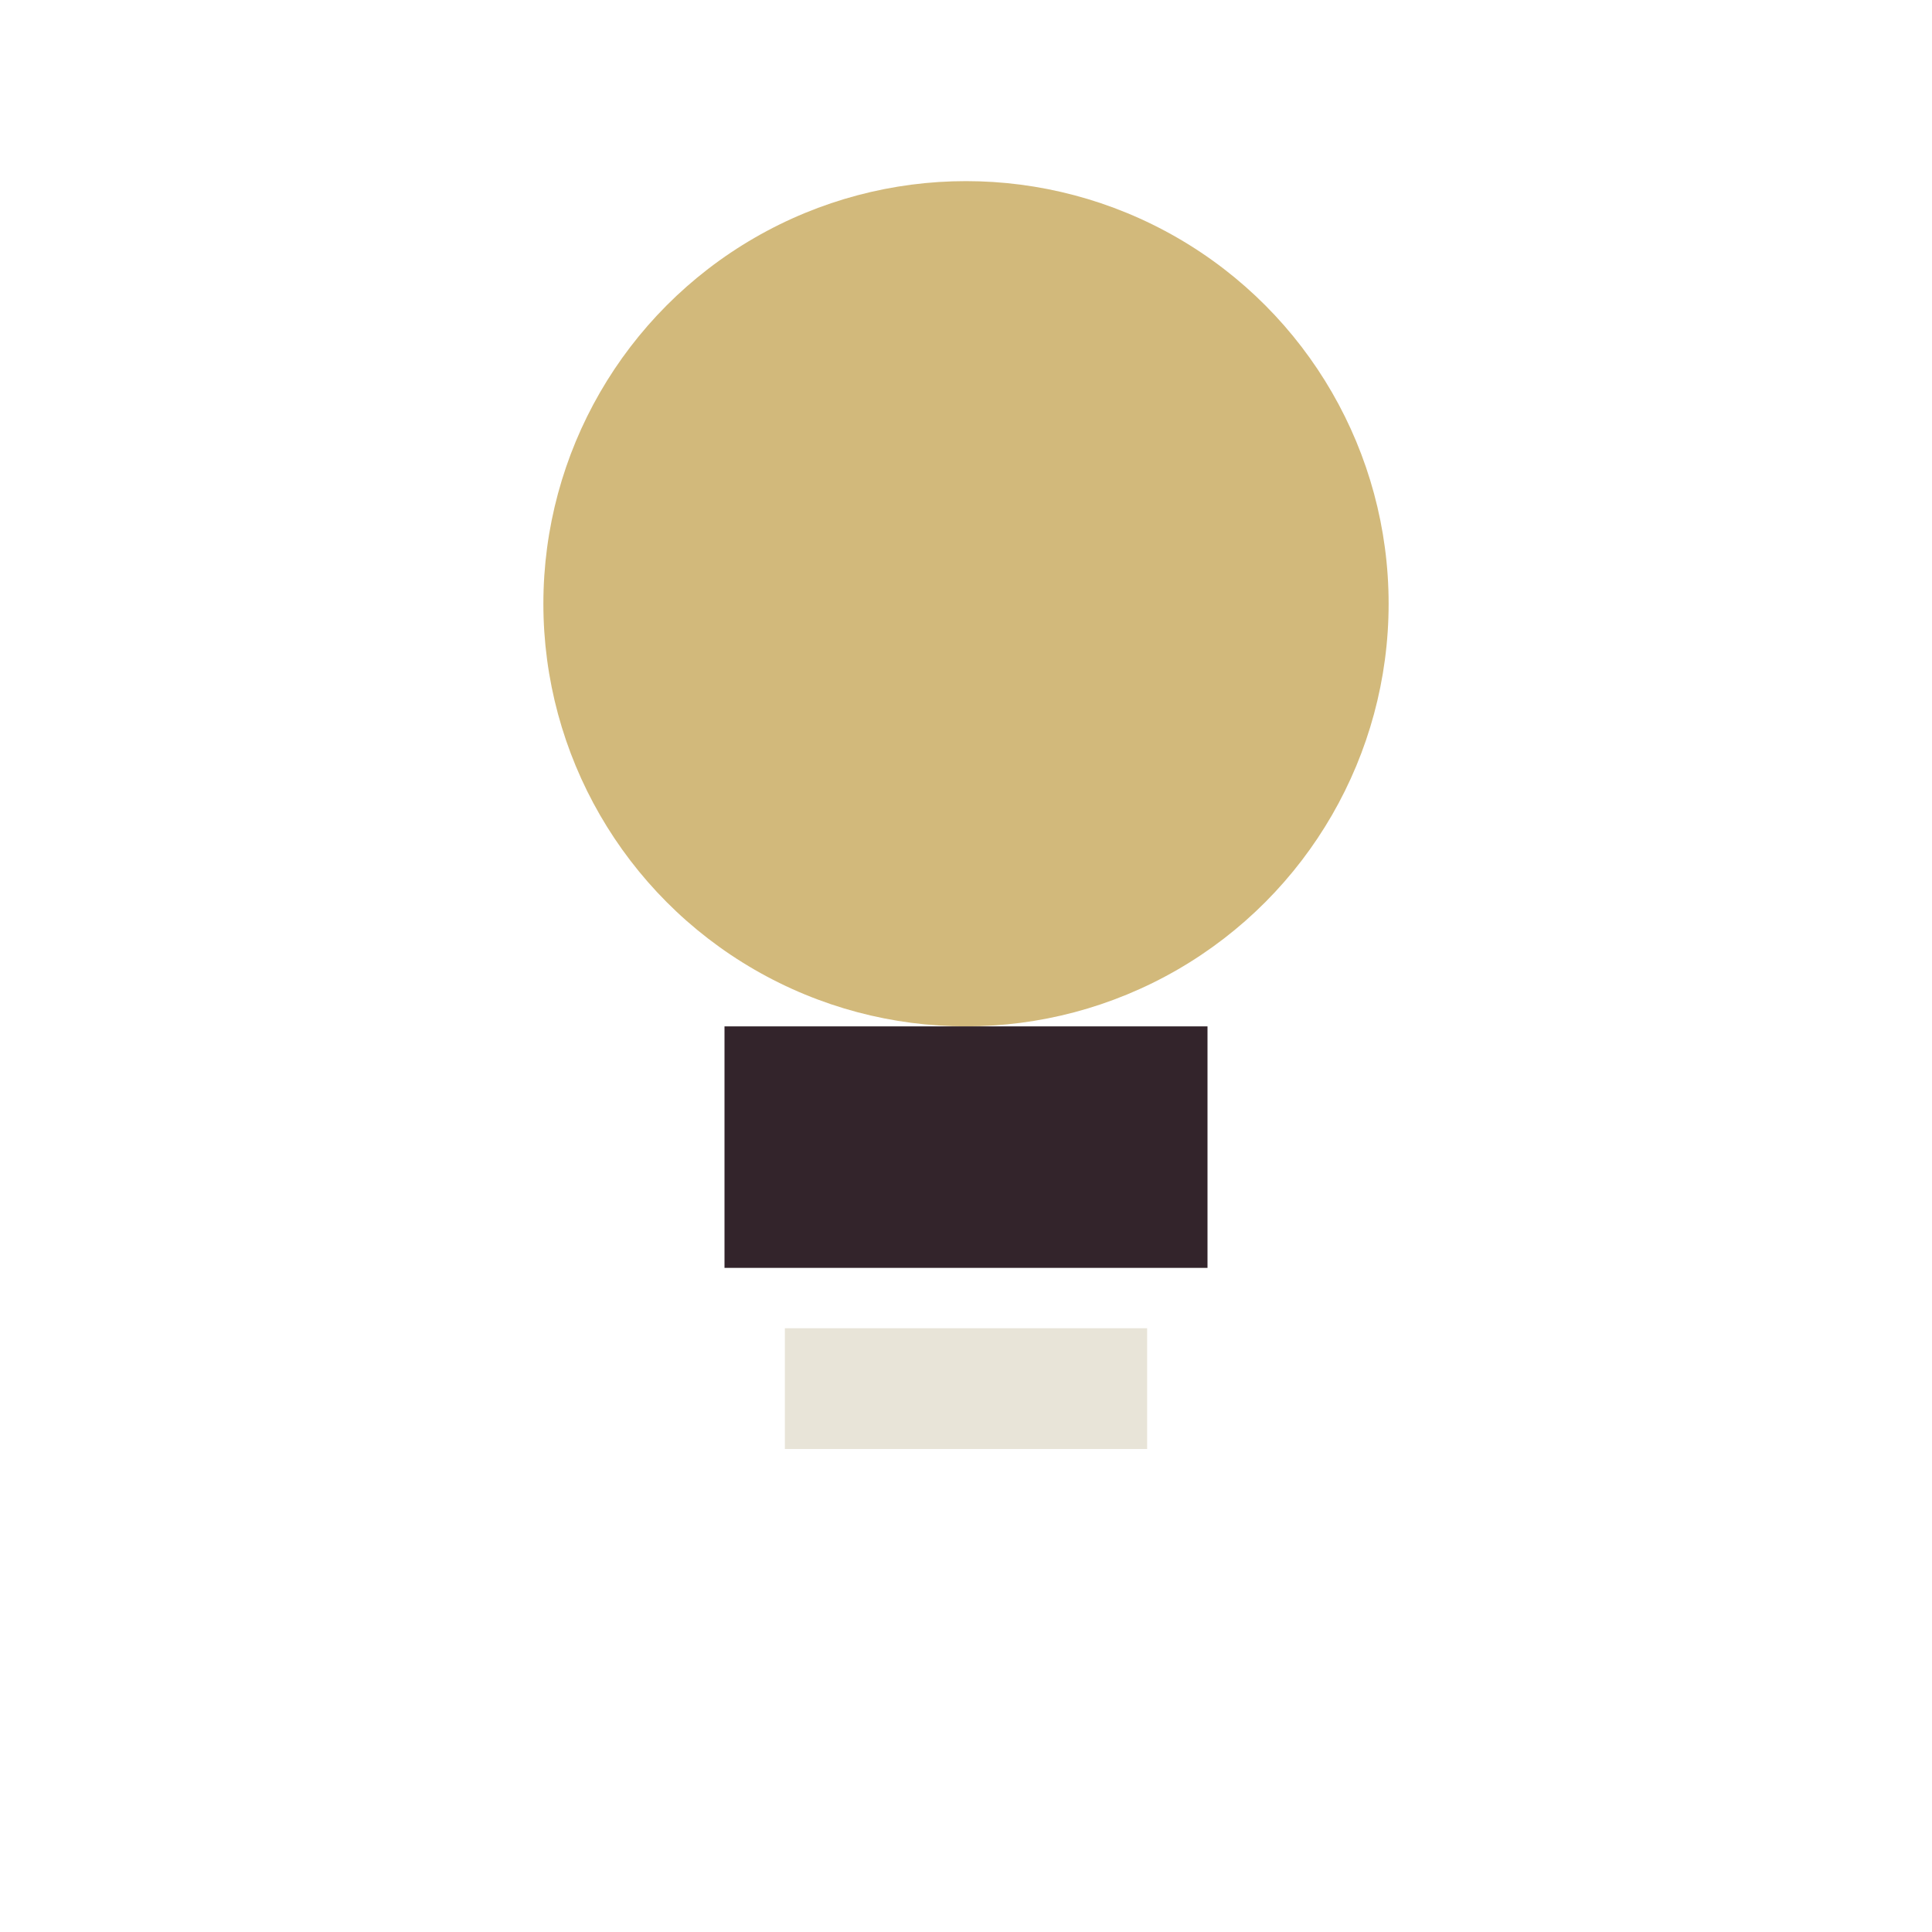
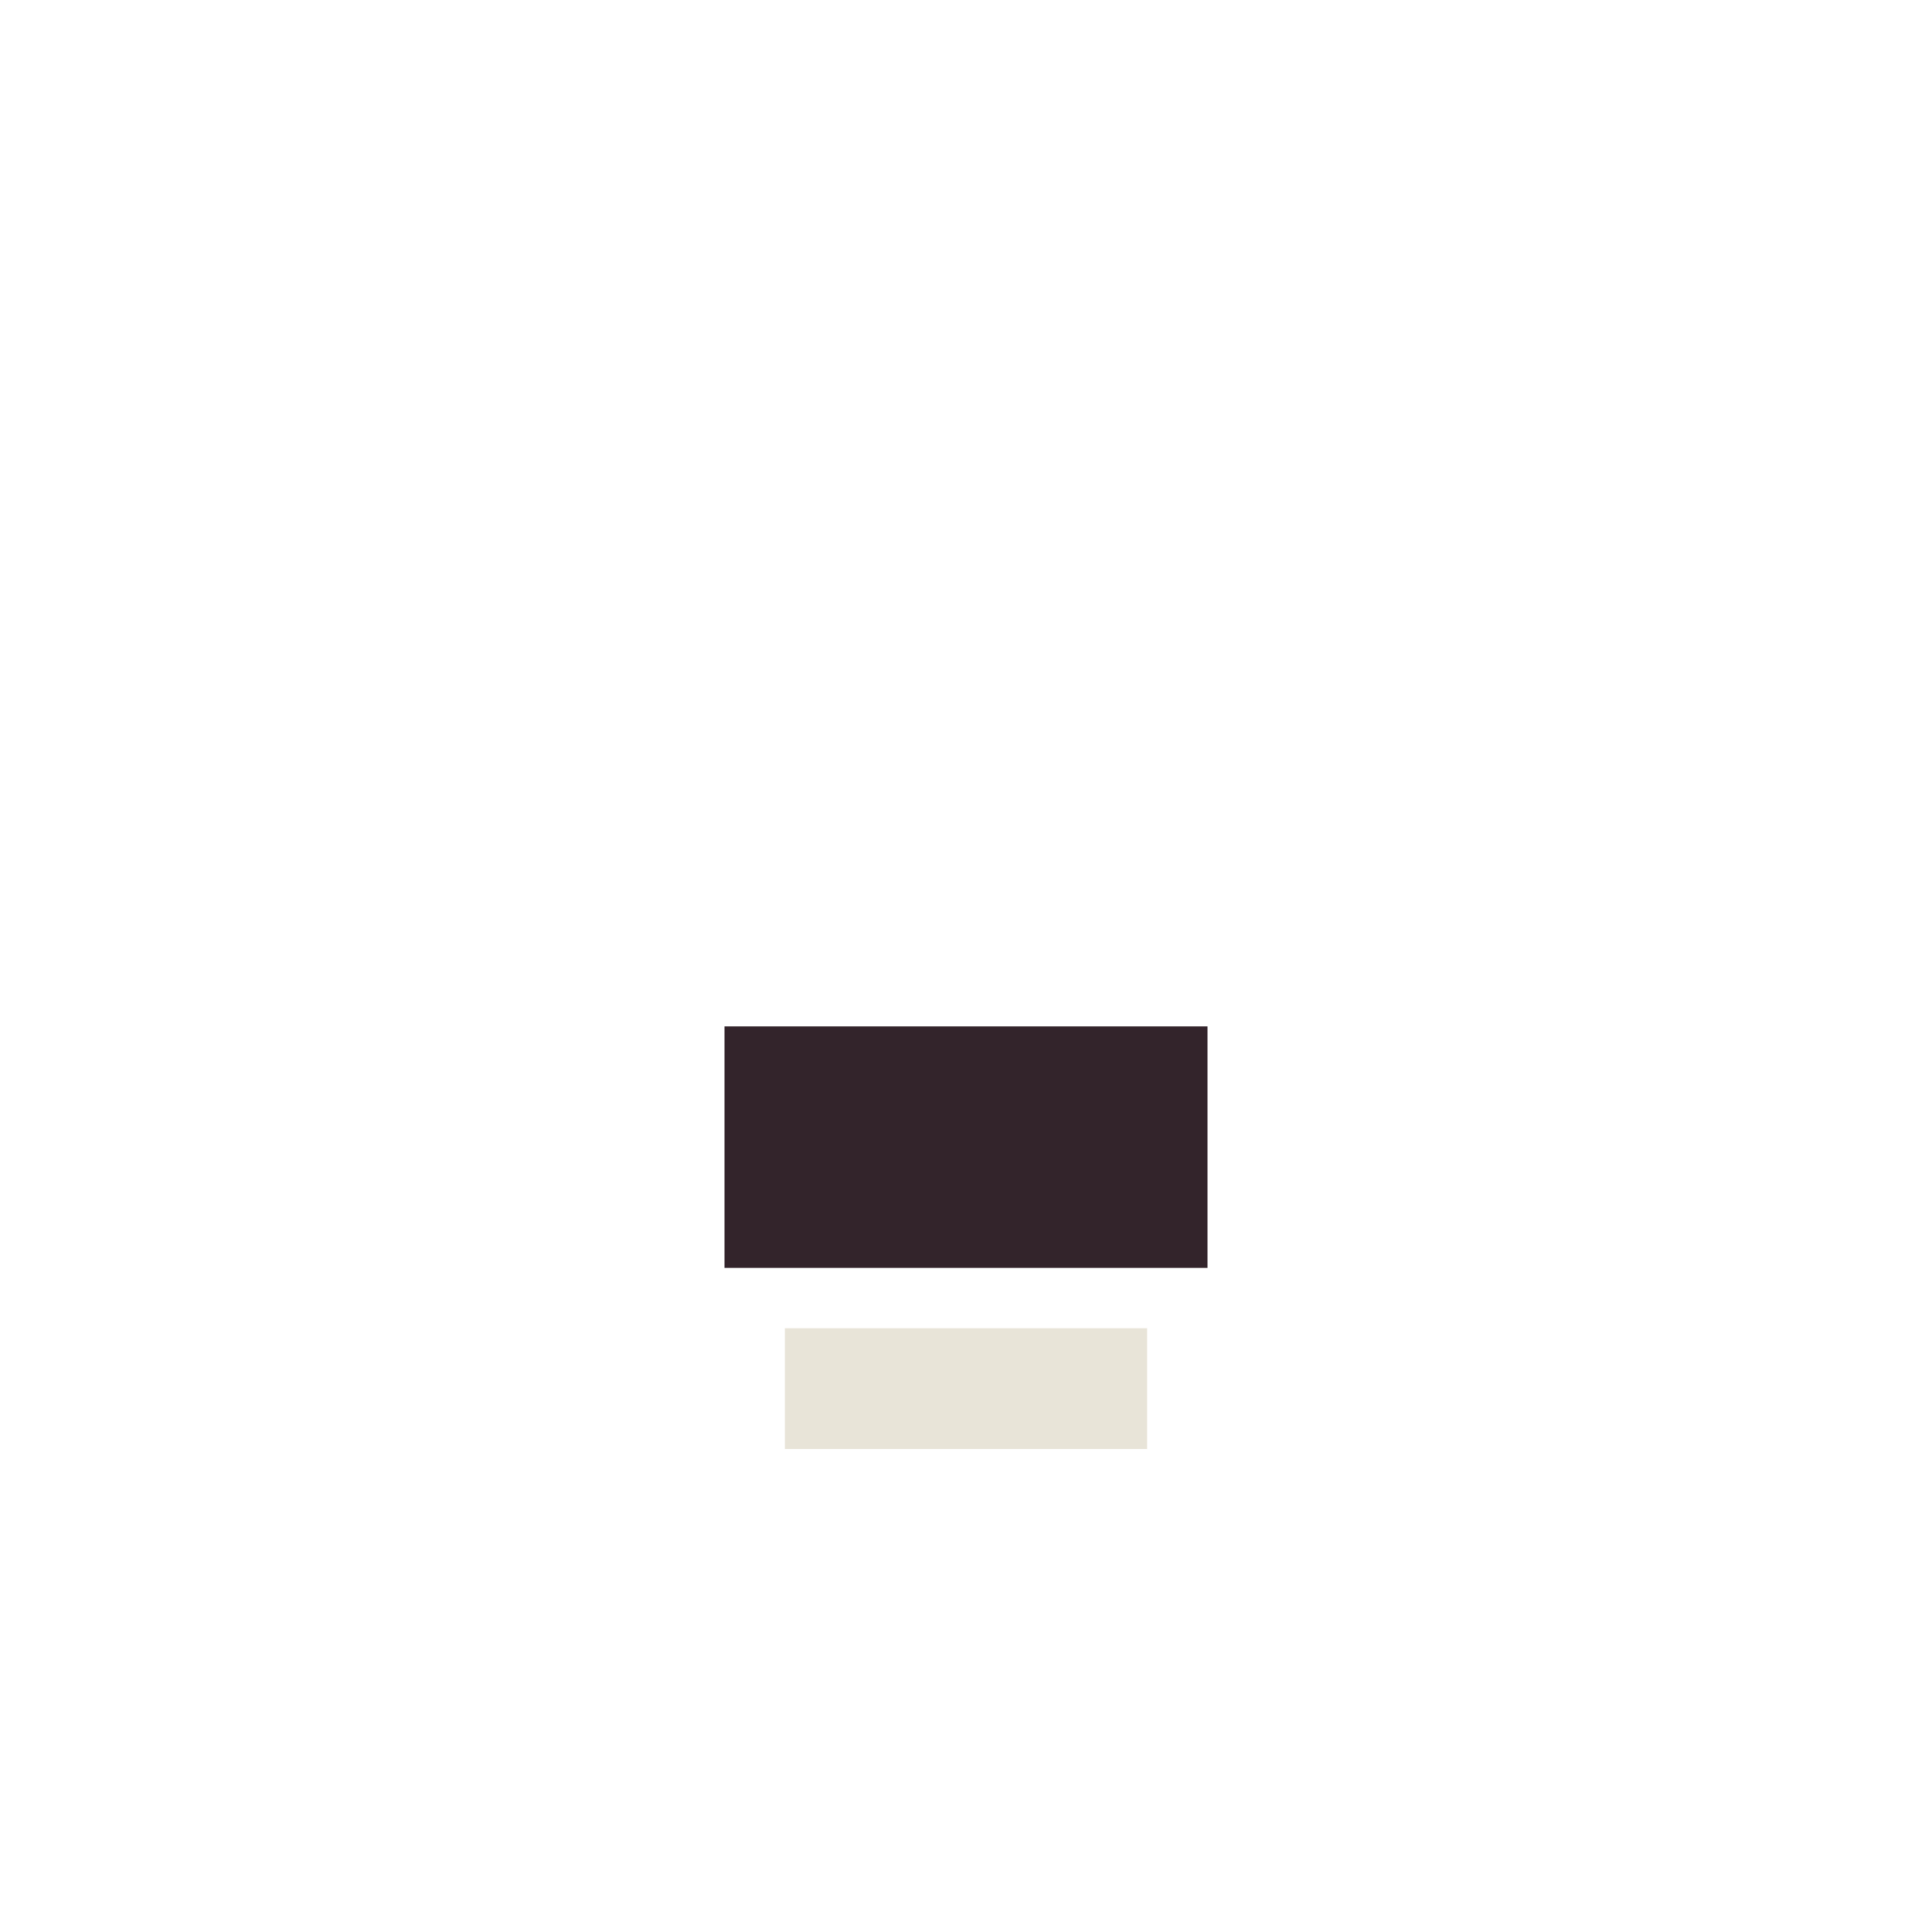
<svg xmlns="http://www.w3.org/2000/svg" width="32" height="32" viewBox="0 0 32 32">
-   <ellipse cx="16" cy="10" rx="7" ry="7" fill="#d2b97b" />
  <rect x="12" y="17" width="8" height="4" fill="#33242b" />
  <rect x="13" y="22" width="6" height="2" fill="#e8e4d8" />
</svg>